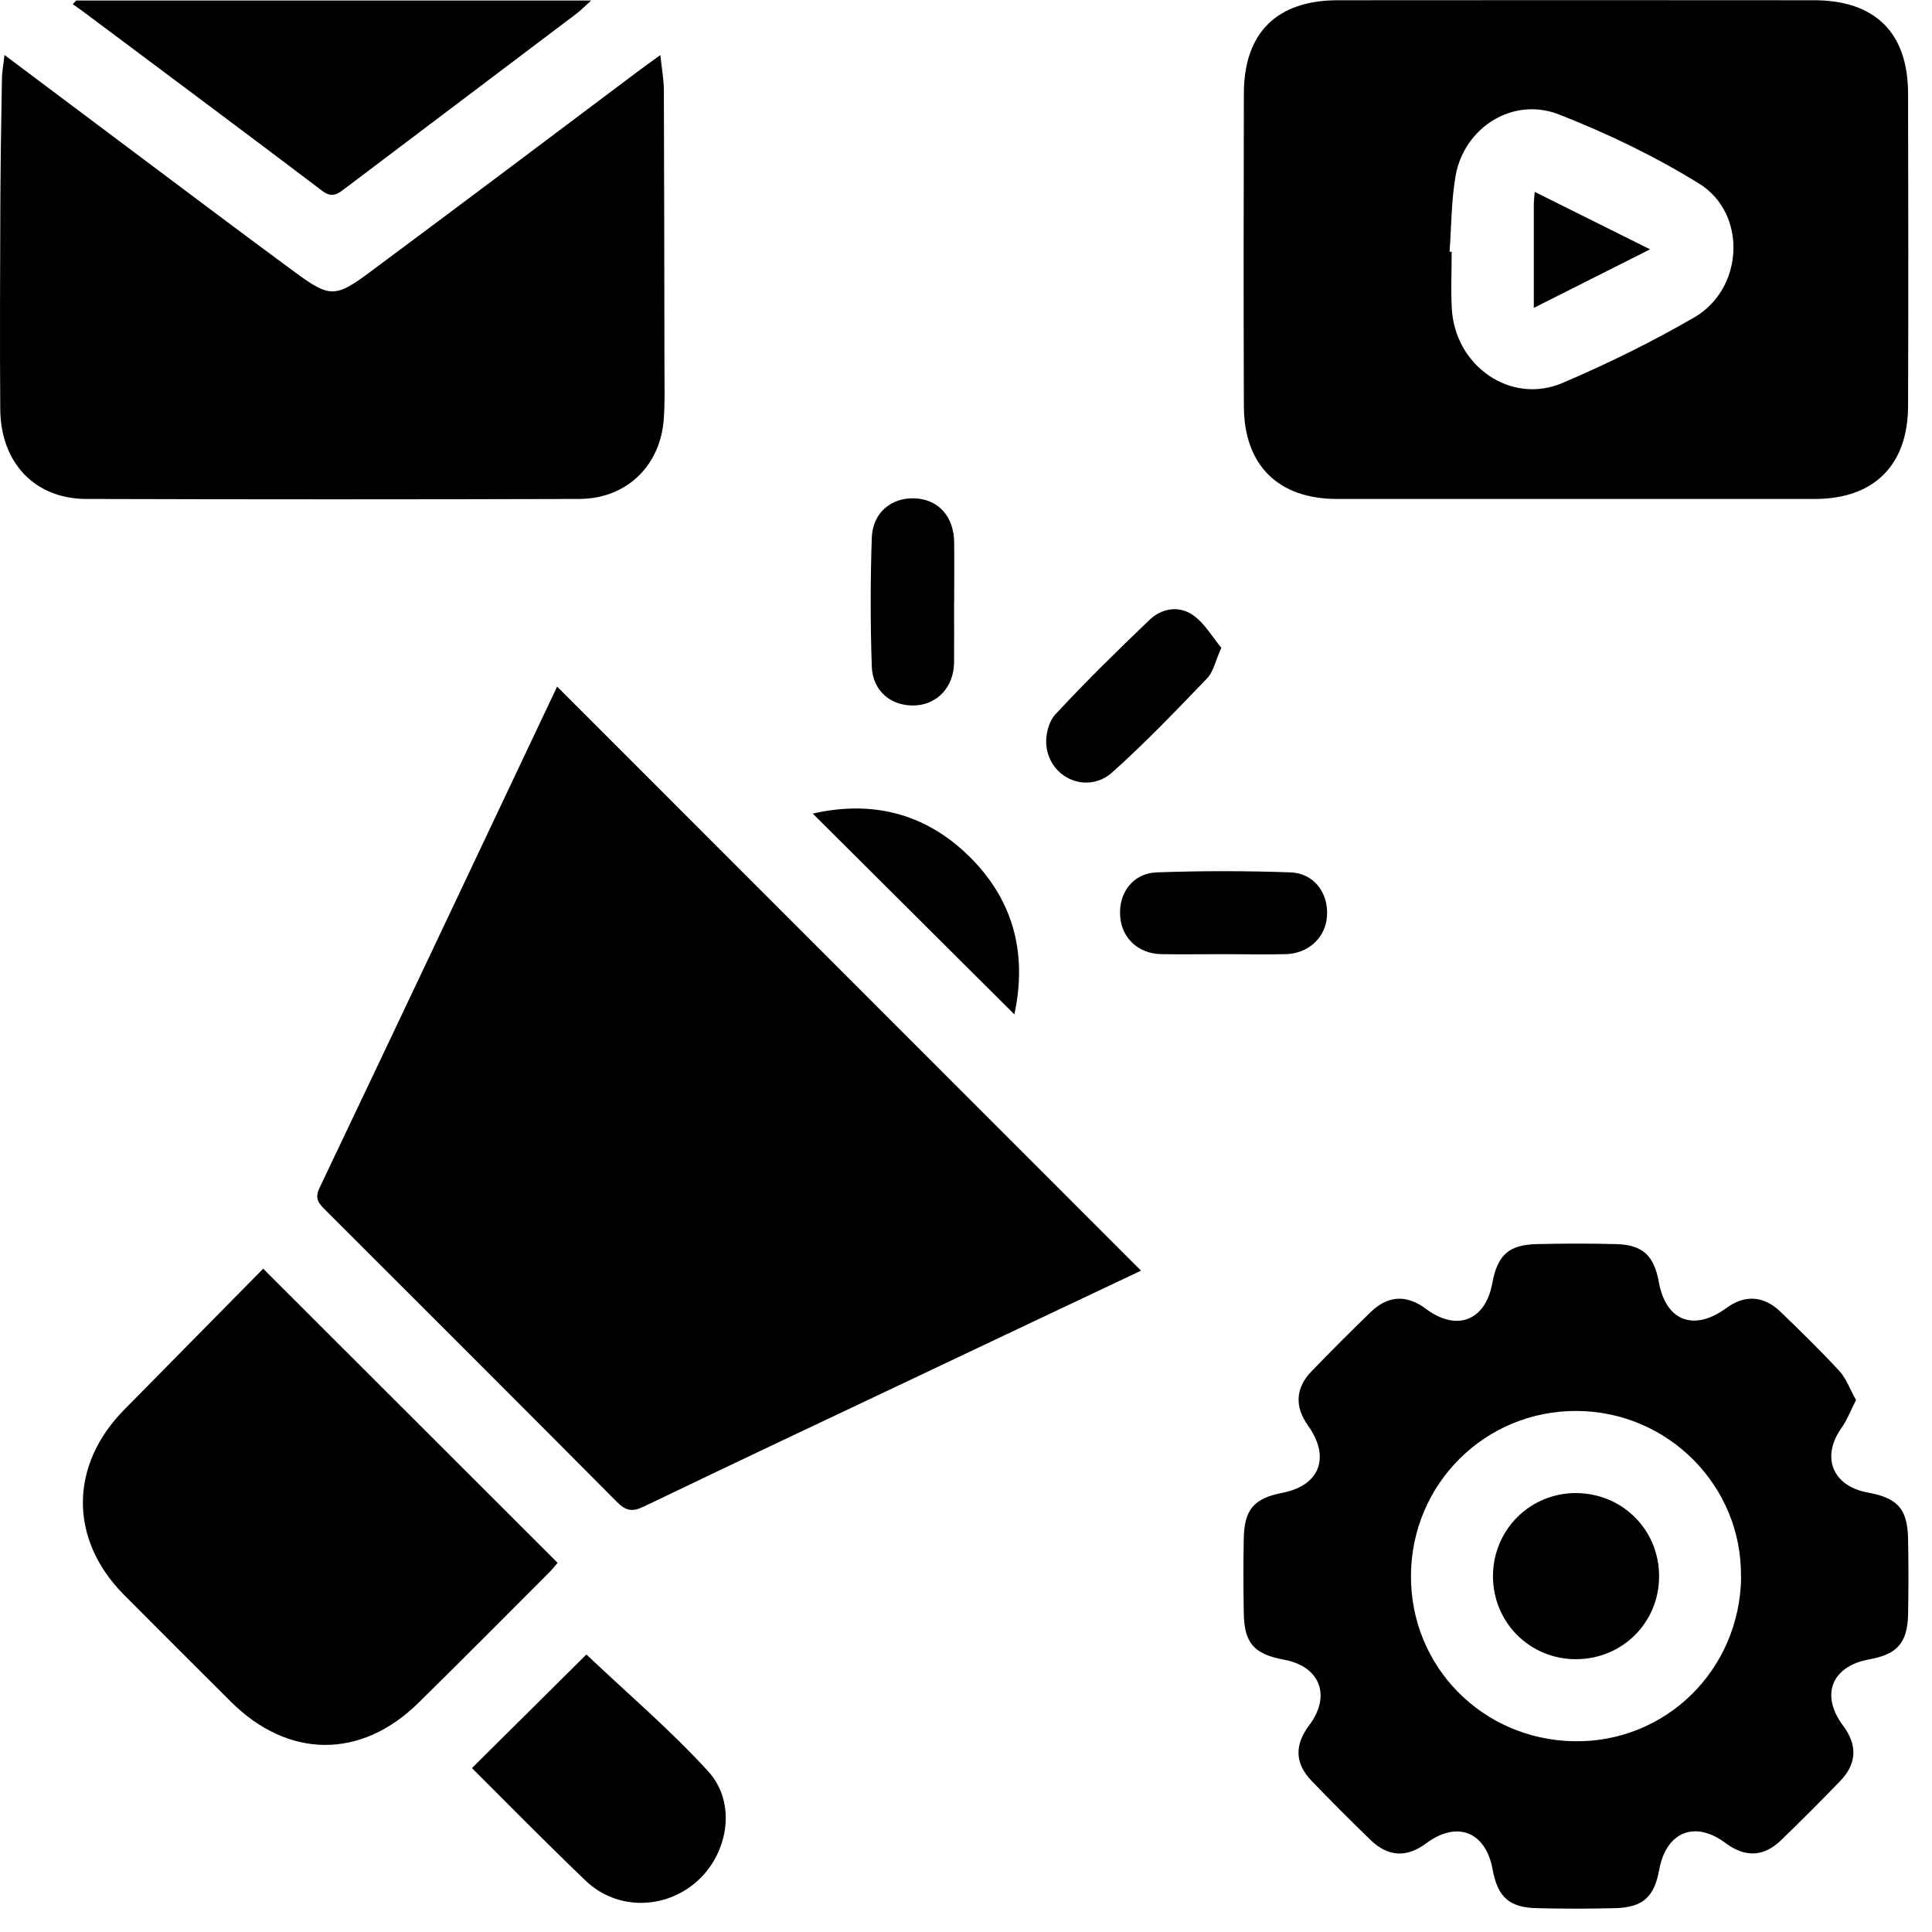
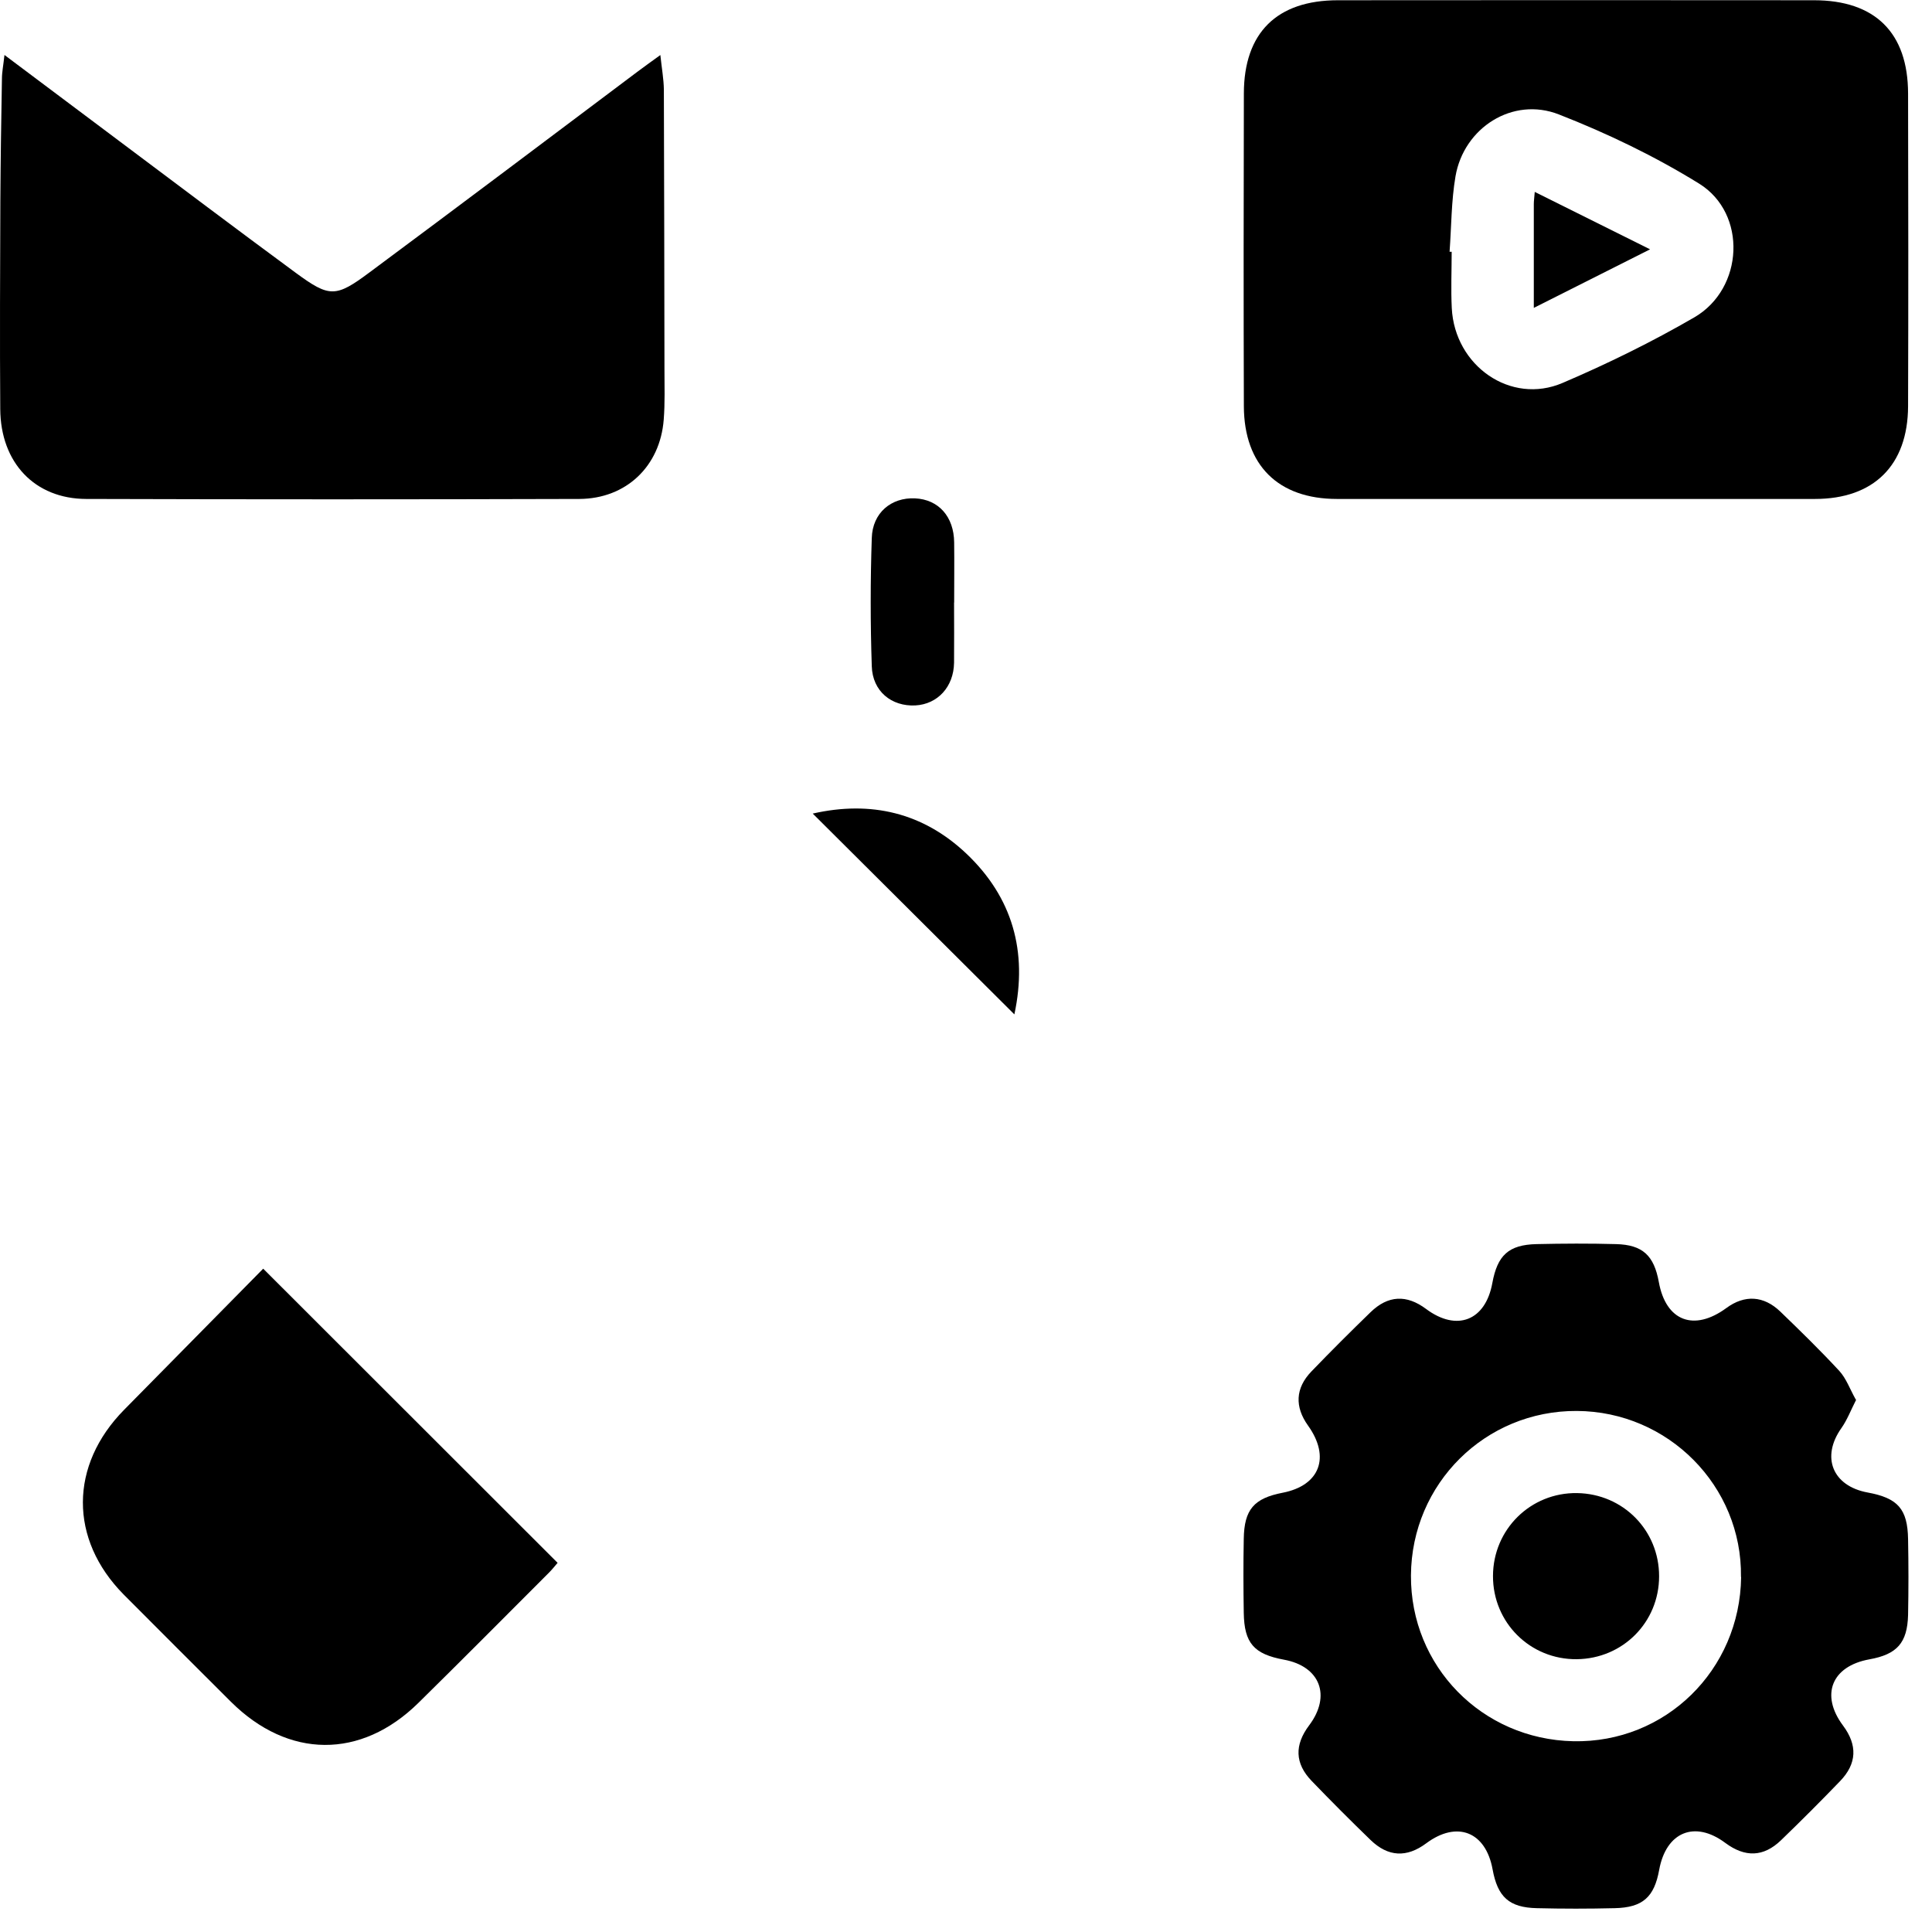
<svg xmlns="http://www.w3.org/2000/svg" width="39" height="39" viewBox="0 0 39 39" fill="none">
  <g clip-path="url(#clip0_83_1313)">
-     <path d="M23.035 25.649C21.581 26.337 20.073 27.049 18.568 27.764C16.708 28.645 14.845 29.522 12.99 30.415C12.761 30.524 12.632 30.497 12.457 30.322C10.505 28.358 8.545 26.4 6.585 24.443C6.454 24.311 6.337 24.212 6.449 23.981C8.063 20.593 9.666 17.199 11.246 13.86C15.168 17.785 19.098 21.712 23.037 25.654L23.035 25.649Z" fill="black" />
    <path d="M31.774 10.072C30.179 10.072 28.584 10.072 26.989 10.072C25.802 10.072 25.114 9.391 25.109 8.202C25.102 6.096 25.104 3.99 25.109 1.887C25.111 0.661 25.775 0.005 27.008 0.005C30.211 0.002 33.415 0.002 36.618 0.005C37.851 0.005 38.515 0.661 38.517 1.887C38.522 3.993 38.524 6.099 38.517 8.202C38.512 9.393 37.824 10.072 36.637 10.072C35.016 10.072 33.396 10.072 31.774 10.072ZM29.262 5.082C29.277 5.082 29.289 5.082 29.304 5.082C29.304 5.461 29.287 5.841 29.306 6.218C29.364 7.387 30.497 8.178 31.543 7.73C32.453 7.341 33.345 6.903 34.201 6.407C35.203 5.826 35.273 4.309 34.298 3.706C33.406 3.154 32.445 2.692 31.468 2.31C30.536 1.945 29.549 2.578 29.381 3.56C29.296 4.058 29.299 4.571 29.262 5.077V5.082Z" fill="black" />
    <path d="M37.469 28.256C37.36 28.47 37.287 28.664 37.172 28.827C36.757 29.411 36.99 29.997 37.7 30.128C38.31 30.24 38.507 30.459 38.517 31.071C38.527 31.582 38.527 32.09 38.517 32.601C38.502 33.165 38.293 33.396 37.736 33.496C36.973 33.634 36.742 34.215 37.204 34.833C37.498 35.227 37.486 35.602 37.143 35.956C36.754 36.36 36.355 36.759 35.952 37.148C35.599 37.488 35.227 37.498 34.828 37.202C34.213 36.742 33.634 36.978 33.493 37.744C33.394 38.296 33.16 38.507 32.594 38.519C32.071 38.532 31.548 38.532 31.025 38.519C30.463 38.507 30.232 38.293 30.13 37.736C29.992 36.975 29.413 36.747 28.791 37.209C28.397 37.503 28.022 37.486 27.667 37.143C27.263 36.752 26.867 36.355 26.476 35.949C26.138 35.597 26.128 35.225 26.427 34.828C26.877 34.23 26.648 33.637 25.919 33.503C25.313 33.391 25.116 33.17 25.107 32.555C25.099 32.059 25.097 31.56 25.107 31.064C25.116 30.471 25.313 30.245 25.892 30.133C26.643 29.987 26.86 29.415 26.405 28.778C26.133 28.399 26.147 28.022 26.473 27.684C26.862 27.28 27.261 26.882 27.665 26.49C28.02 26.145 28.394 26.13 28.786 26.422C29.408 26.887 29.987 26.66 30.125 25.899C30.228 25.338 30.454 25.128 31.015 25.114C31.55 25.102 32.088 25.099 32.623 25.114C33.16 25.128 33.389 25.345 33.486 25.882C33.629 26.668 34.194 26.884 34.848 26.405C35.217 26.133 35.602 26.152 35.94 26.478C36.343 26.867 36.747 27.261 37.129 27.674C37.27 27.828 37.343 28.042 37.462 28.253L37.469 28.256ZM35.144 31.832C35.169 29.999 33.676 28.491 31.83 28.482C29.984 28.472 28.494 29.948 28.482 31.801C28.47 33.634 29.914 35.11 31.759 35.149C33.617 35.188 35.123 33.715 35.147 31.835L35.144 31.832Z" fill="black" />
    <path d="M0.092 1.111C0.909 1.724 1.668 2.293 2.427 2.862C3.609 3.747 4.785 4.635 5.974 5.51C6.651 6.006 6.775 6.009 7.46 5.498C9.274 4.151 11.079 2.792 12.885 1.435C13.009 1.342 13.136 1.252 13.33 1.111C13.359 1.384 13.398 1.595 13.401 1.807C13.408 3.689 13.41 5.571 13.413 7.453C13.413 7.793 13.425 8.134 13.398 8.472C13.325 9.413 12.64 10.067 11.696 10.072C8.377 10.082 5.058 10.082 1.739 10.072C0.703 10.069 0.012 9.342 0.005 8.258C-0.005 6.86 0.002 5.461 0.007 4.063C0.012 3.239 0.024 2.417 0.039 1.593C0.039 1.454 0.068 1.318 0.09 1.111H0.092Z" fill="black" />
    <path d="M5.313 25.61C7.319 27.614 9.277 29.569 11.256 31.548C11.215 31.594 11.154 31.674 11.083 31.745C10.206 32.623 9.33 33.505 8.445 34.376C7.285 35.516 5.819 35.504 4.661 34.352C3.939 33.632 3.217 32.912 2.497 32.188C1.393 31.071 1.401 29.578 2.507 28.457C3.45 27.502 4.394 26.544 5.313 25.61Z" fill="black" />
-     <path d="M1.537 0.01H11.934C11.793 0.136 11.72 0.214 11.635 0.277C10.084 1.449 8.53 2.621 6.979 3.793C6.83 3.905 6.714 4.012 6.507 3.854C4.917 2.65 3.314 1.457 1.714 0.26C1.634 0.199 1.551 0.143 1.469 0.085C1.491 0.061 1.515 0.036 1.537 0.012V0.01Z" fill="black" />
-     <path d="M9.527 35.691C10.339 34.884 11.115 34.116 11.837 33.398C12.649 34.169 13.525 34.913 14.296 35.757C14.872 36.387 14.709 37.411 14.067 37.98C13.42 38.553 12.447 38.563 11.823 37.965C11.049 37.226 10.3 36.46 9.527 35.691Z" fill="black" />
    <path d="M20.477 20.477C19.103 19.11 17.763 17.775 16.406 16.423C17.583 16.156 18.636 16.406 19.509 17.233C20.44 18.116 20.747 19.212 20.477 20.474V20.477Z" fill="black" />
-     <path d="M24.654 13.077C24.533 13.347 24.494 13.559 24.37 13.69C23.745 14.339 23.122 14.993 22.451 15.592C21.958 16.032 21.204 15.723 21.124 15.066C21.097 14.857 21.165 14.57 21.303 14.422C21.916 13.761 22.558 13.131 23.21 12.508C23.458 12.273 23.806 12.224 24.08 12.416C24.316 12.579 24.472 12.856 24.654 13.077Z" fill="black" />
    <path d="M19.259 12.163C19.259 12.569 19.263 12.973 19.259 13.379C19.251 13.865 18.928 14.215 18.478 14.24C17.997 14.264 17.612 13.955 17.598 13.447C17.569 12.586 17.569 11.723 17.598 10.862C17.612 10.351 17.992 10.038 18.471 10.06C18.945 10.082 19.256 10.427 19.261 10.95C19.266 11.356 19.261 11.759 19.261 12.165L19.259 12.163Z" fill="black" />
-     <path d="M24.698 19.261C24.28 19.261 23.862 19.268 23.443 19.261C22.977 19.251 22.643 18.938 22.612 18.495C22.578 18.026 22.869 17.627 23.349 17.61C24.248 17.578 25.15 17.578 26.05 17.61C26.527 17.627 26.821 18.028 26.787 18.497C26.758 18.928 26.41 19.251 25.95 19.261C25.532 19.271 25.114 19.261 24.696 19.261H24.698Z" fill="black" />
    <path d="M30.962 6.215C30.962 5.452 30.962 4.785 30.962 4.119C30.962 4.056 30.972 3.995 30.981 3.874C31.755 4.258 32.494 4.627 33.309 5.033C32.506 5.437 31.769 5.809 30.962 6.215Z" fill="black" />
    <path d="M33.491 31.82C33.491 32.747 32.759 33.483 31.83 33.493C30.889 33.503 30.135 32.754 30.138 31.813C30.14 30.872 30.899 30.125 31.837 30.14C32.766 30.155 33.493 30.894 33.491 31.82Z" fill="black" />
  </g>
  <defs>
    <clipPath id="clip0_83_1313">
      <rect width="38.524" height="38.529" fill="white" />
    </clipPath>
  </defs>
</svg>